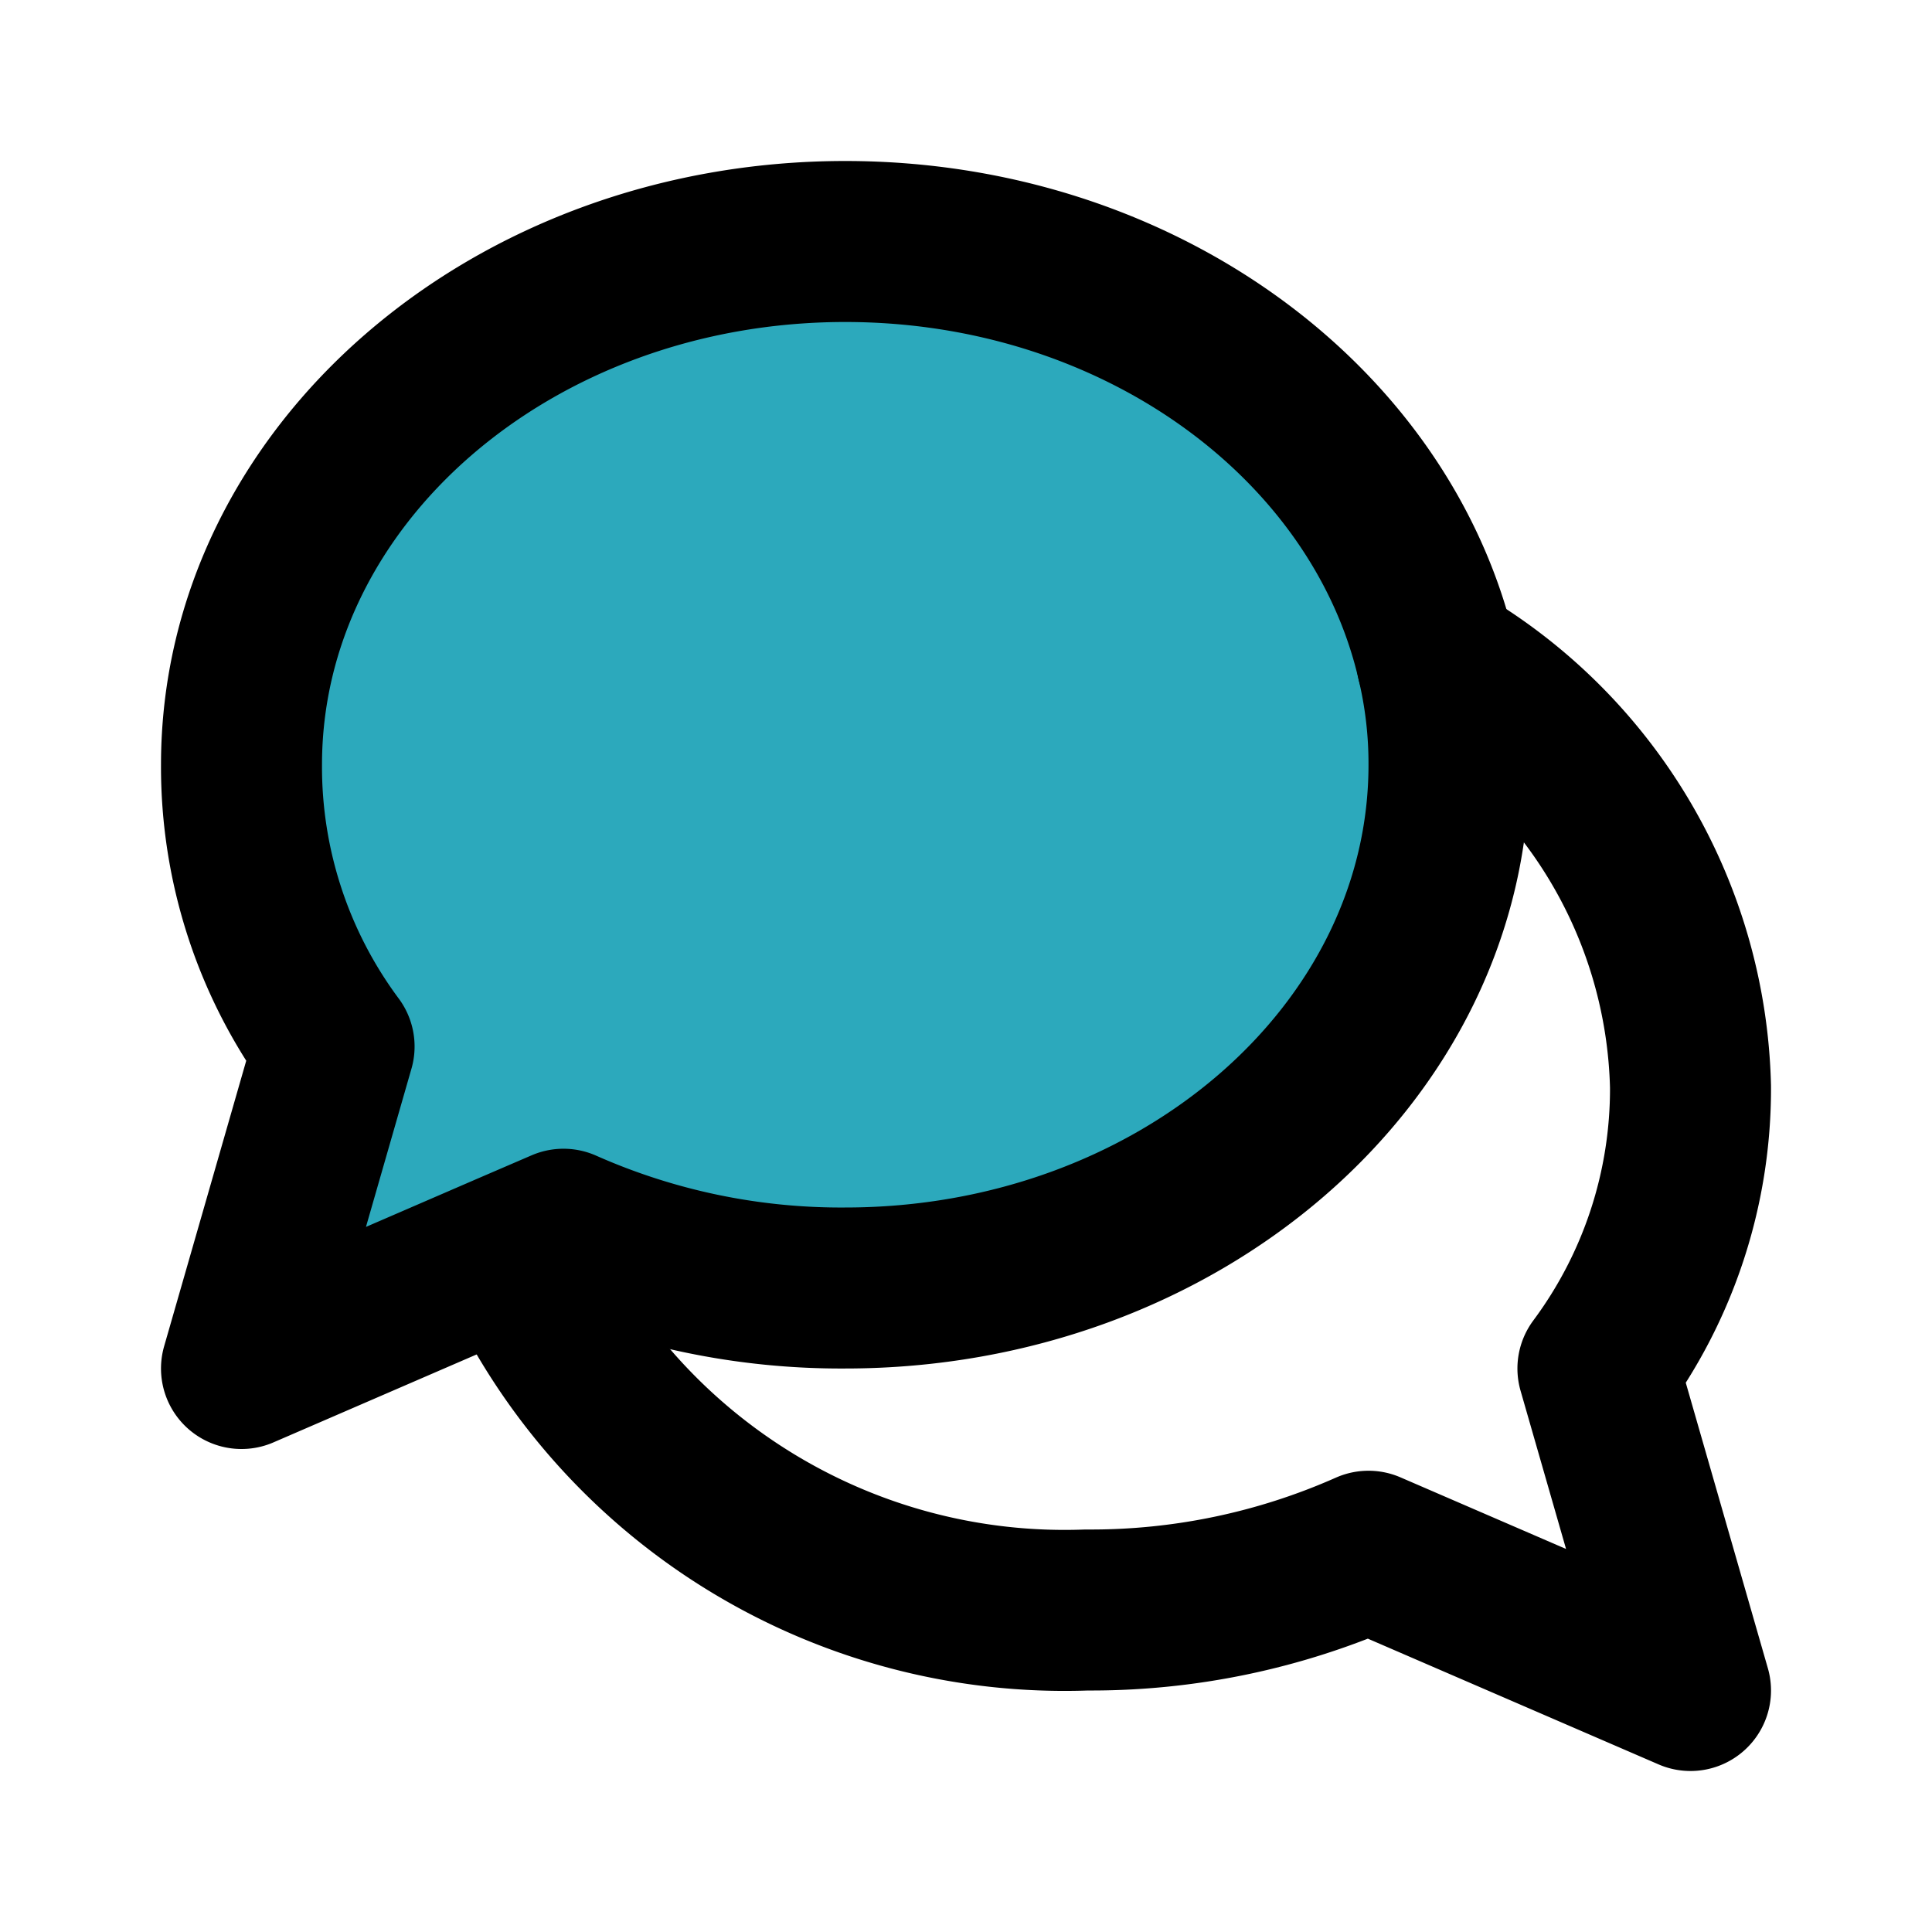
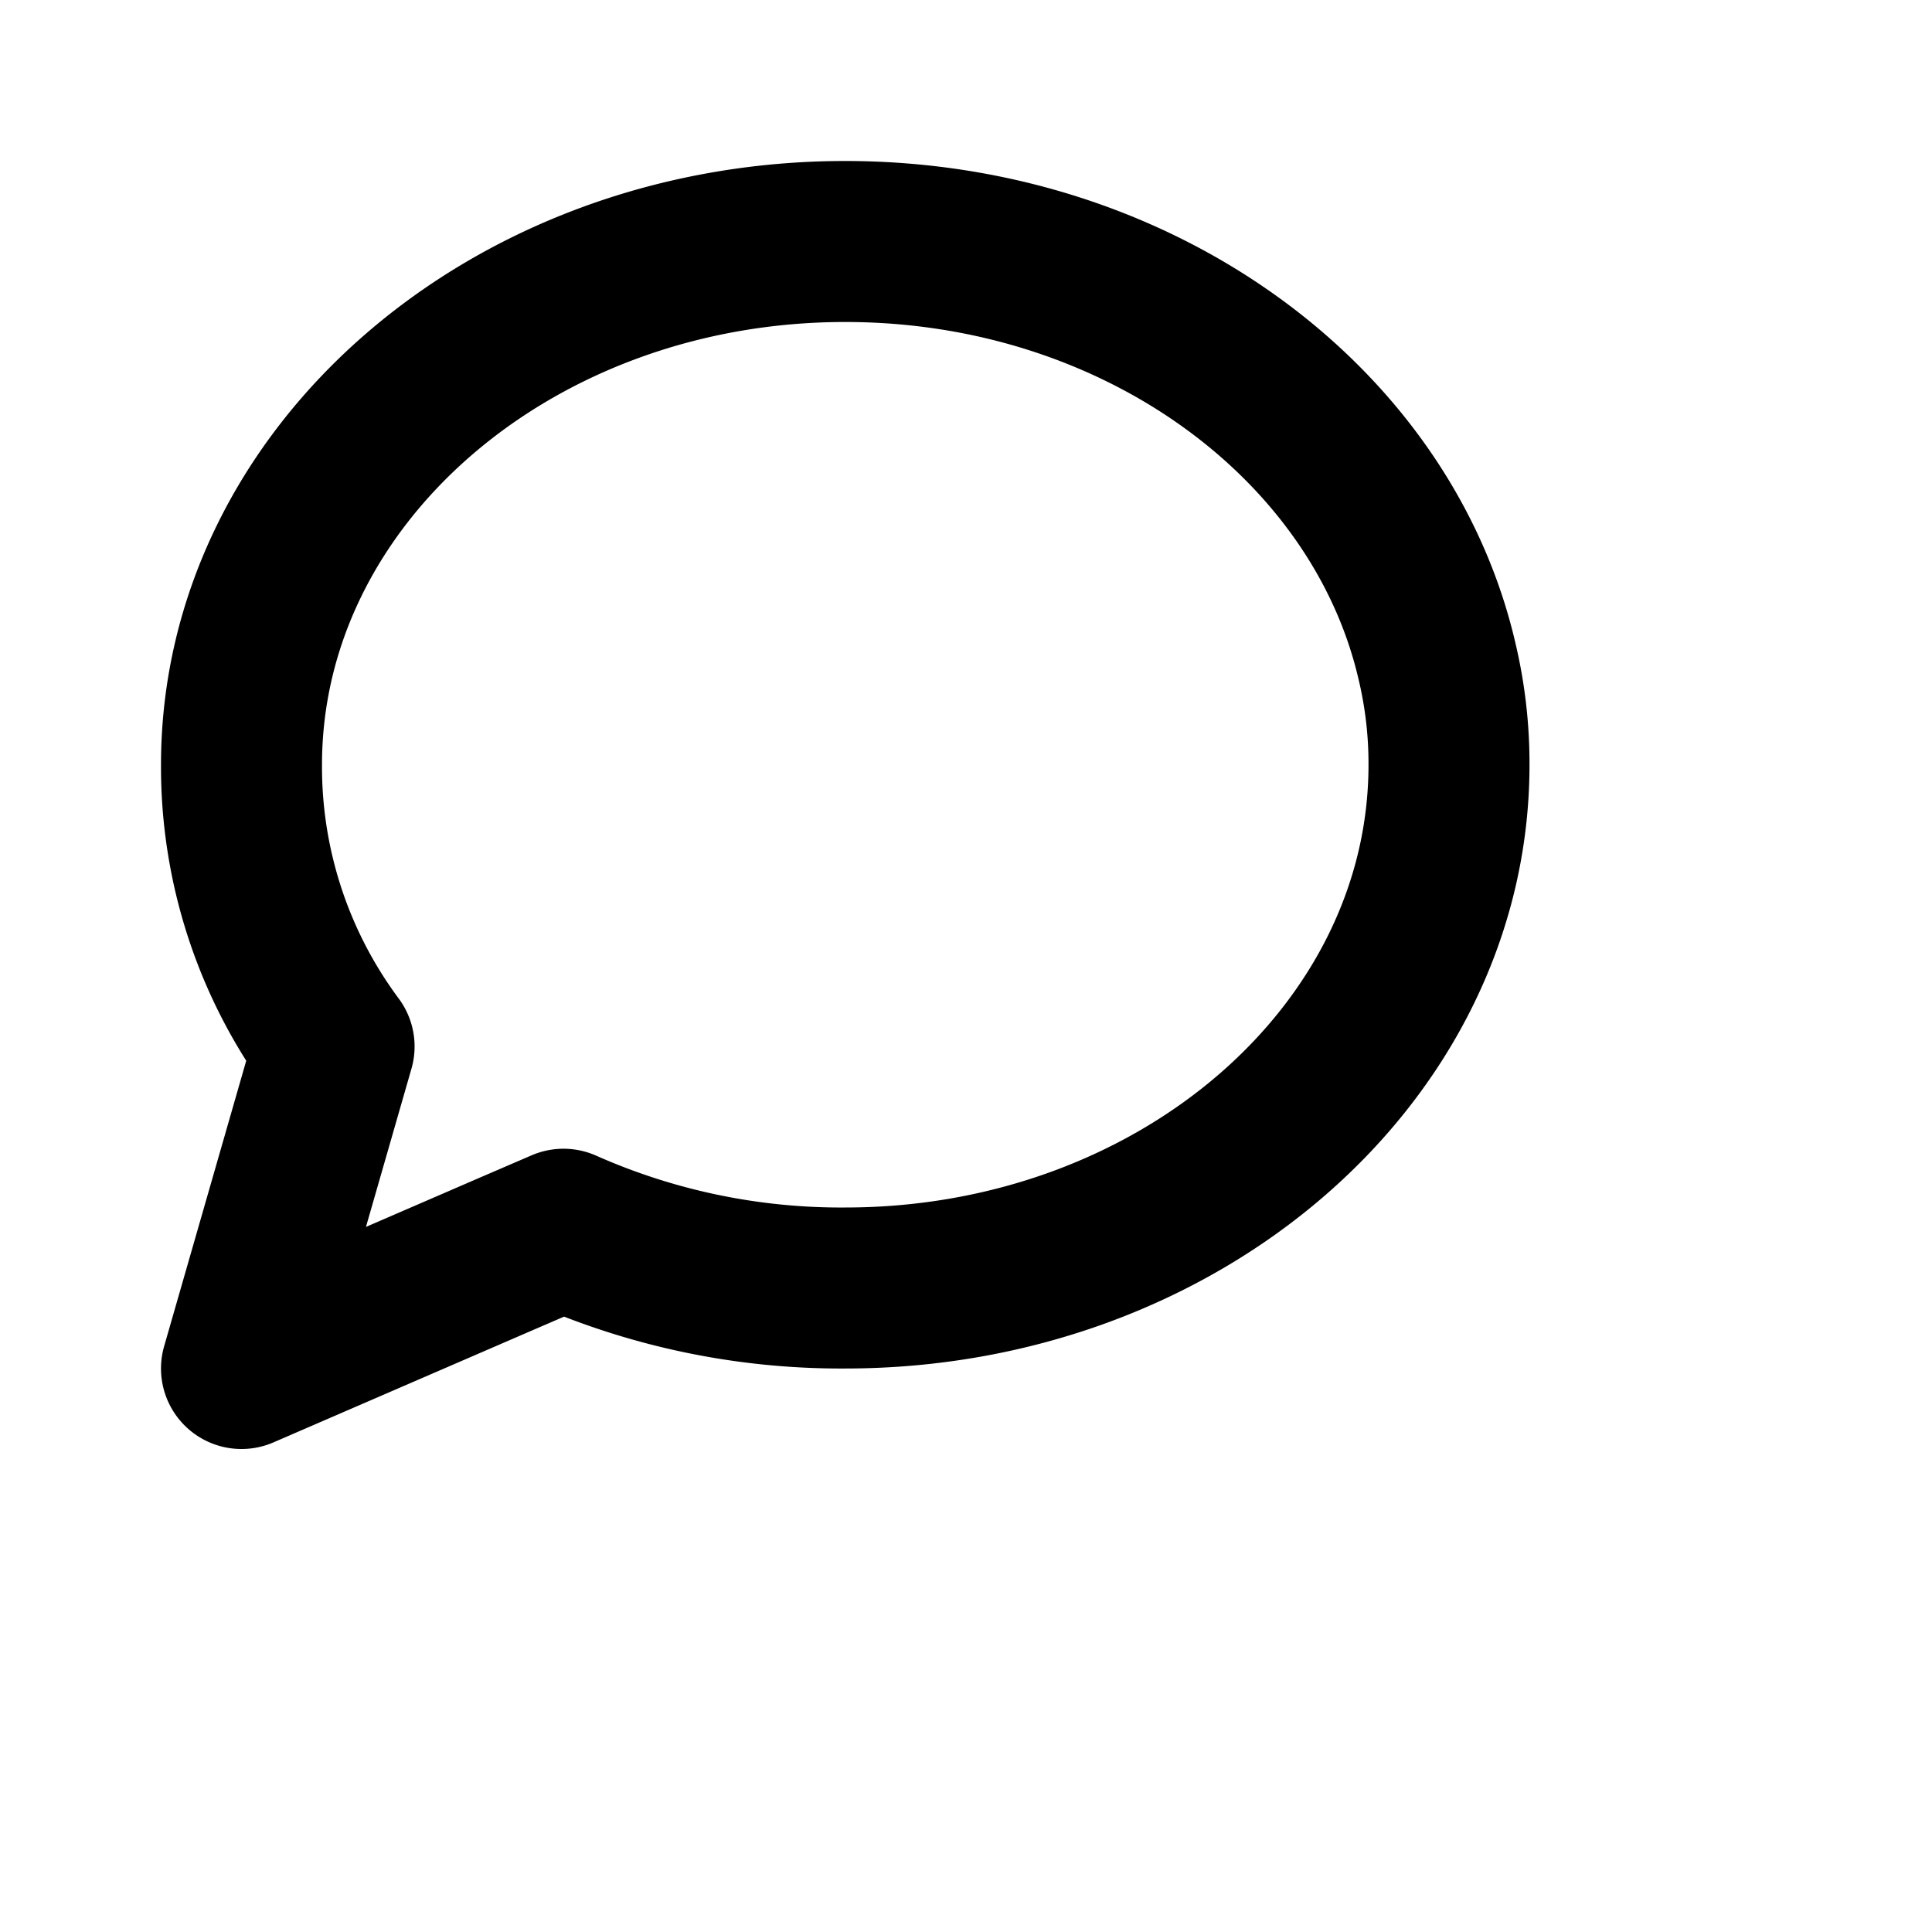
<svg xmlns="http://www.w3.org/2000/svg" fill="#000000" width="800px" height="800px" viewBox="0 0 24 24" id="conversation" data-name="Flat Line" class="icon flat-line">
-   <path id="secondary" d="M18,9.5c0,3.59-3.36,6.5-7.5,6.5A8.5,8.5,0,0,1,7,15.27l-.65.28L3,17l1.15-4A5.82,5.82,0,0,1,3,9.5C3,5.91,6.36,3,10.5,3c3.63,0,6.66,2.24,7.35,5.21A5.49,5.49,0,0,1,18,9.5Z" style="fill: rgb(44, 169, 188); stroke-width: 2;" />
-   <path id="primary" d="M17.85,8.21A6.27,6.27,0,0,1,21,13.5,5.82,5.82,0,0,1,19.85,17L21,21l-4-1.73A8.5,8.5,0,0,1,13.5,20a7.47,7.47,0,0,1-7.11-4.45" style="fill: none; stroke: rgb(0, 0, 0); stroke-linecap: round; stroke-linejoin: round; stroke-width: 2;" />
  <path id="primary-2" data-name="primary" d="M18,9.5c0,3.59-3.36,6.5-7.5,6.5A8.5,8.5,0,0,1,7,15.27l-.65.28L3,17l1.15-4A5.82,5.82,0,0,1,3,9.5C3,5.91,6.36,3,10.5,3c3.63,0,6.66,2.24,7.35,5.21A5.49,5.49,0,0,1,18,9.5Z" style="fill: none; stroke: rgb(0, 0, 0); stroke-linecap: round; stroke-linejoin: round; stroke-width: 2;" />
</svg>